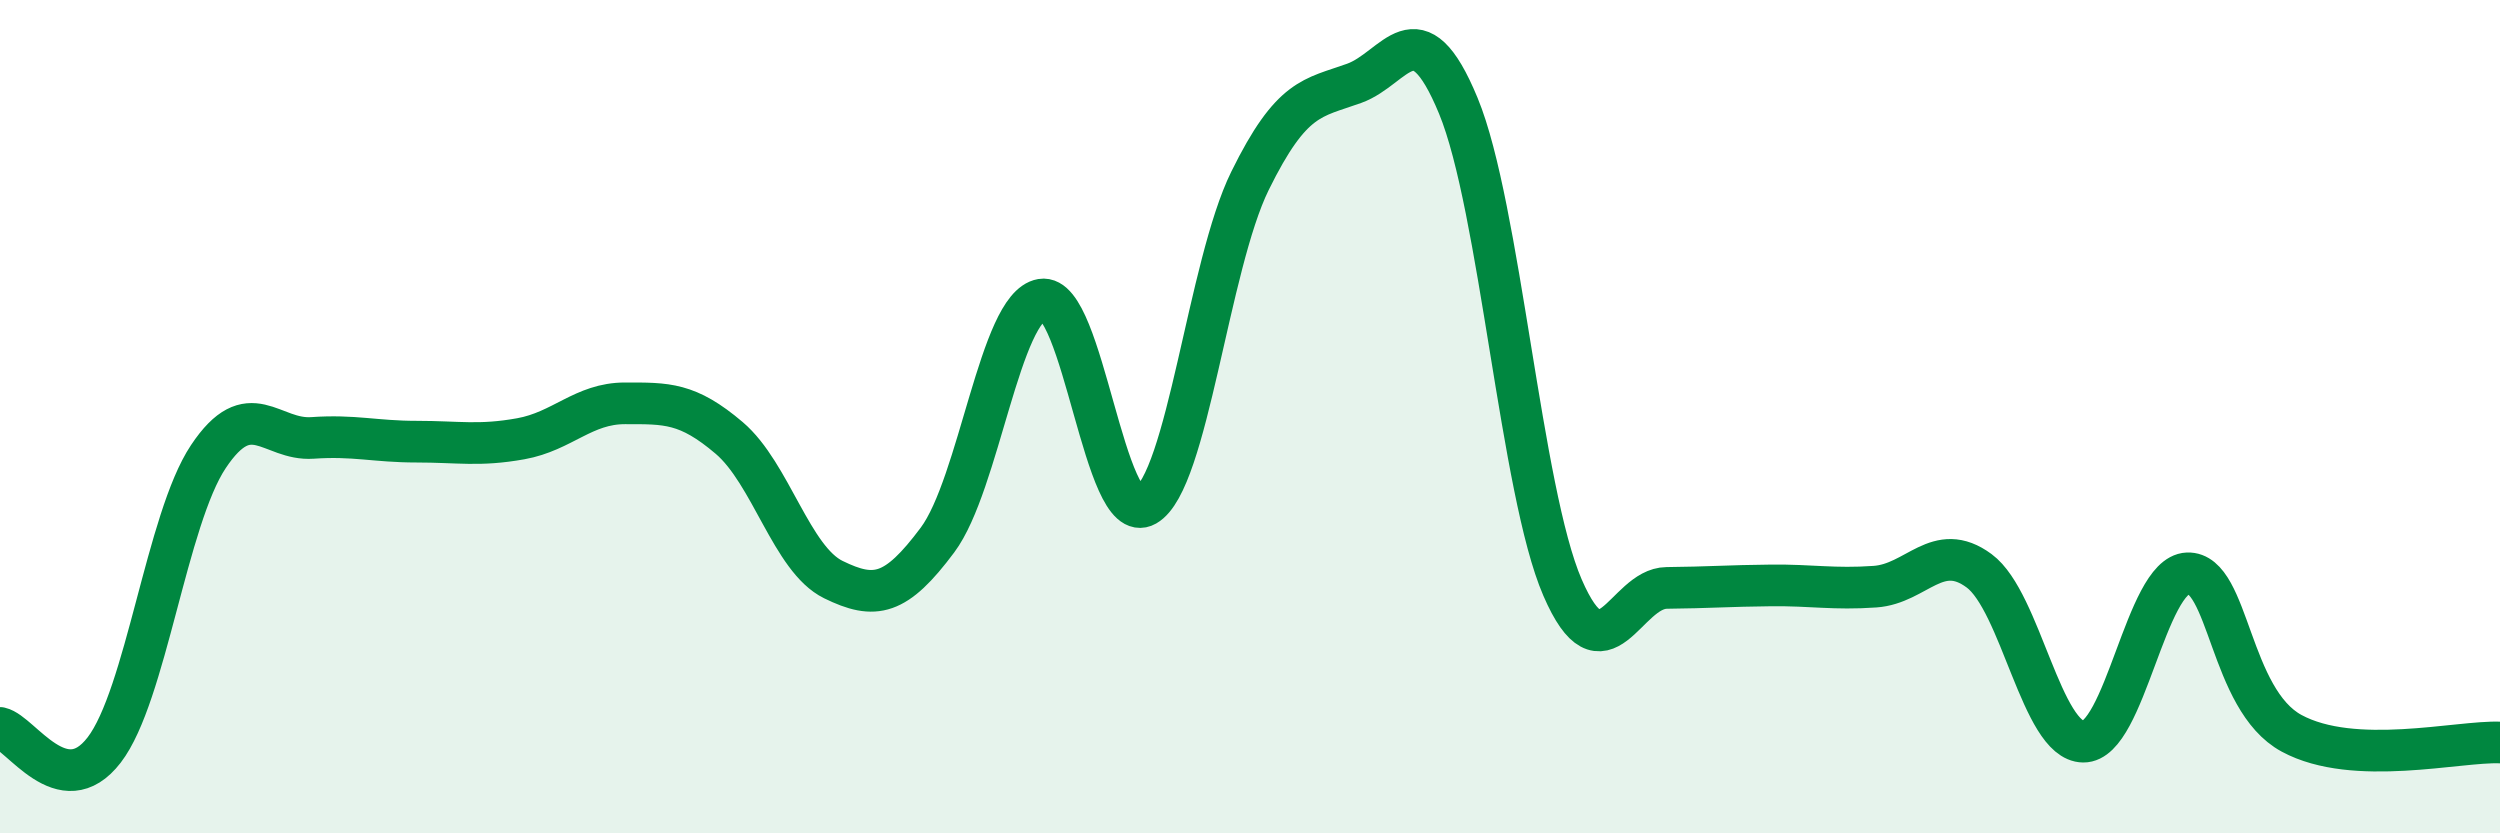
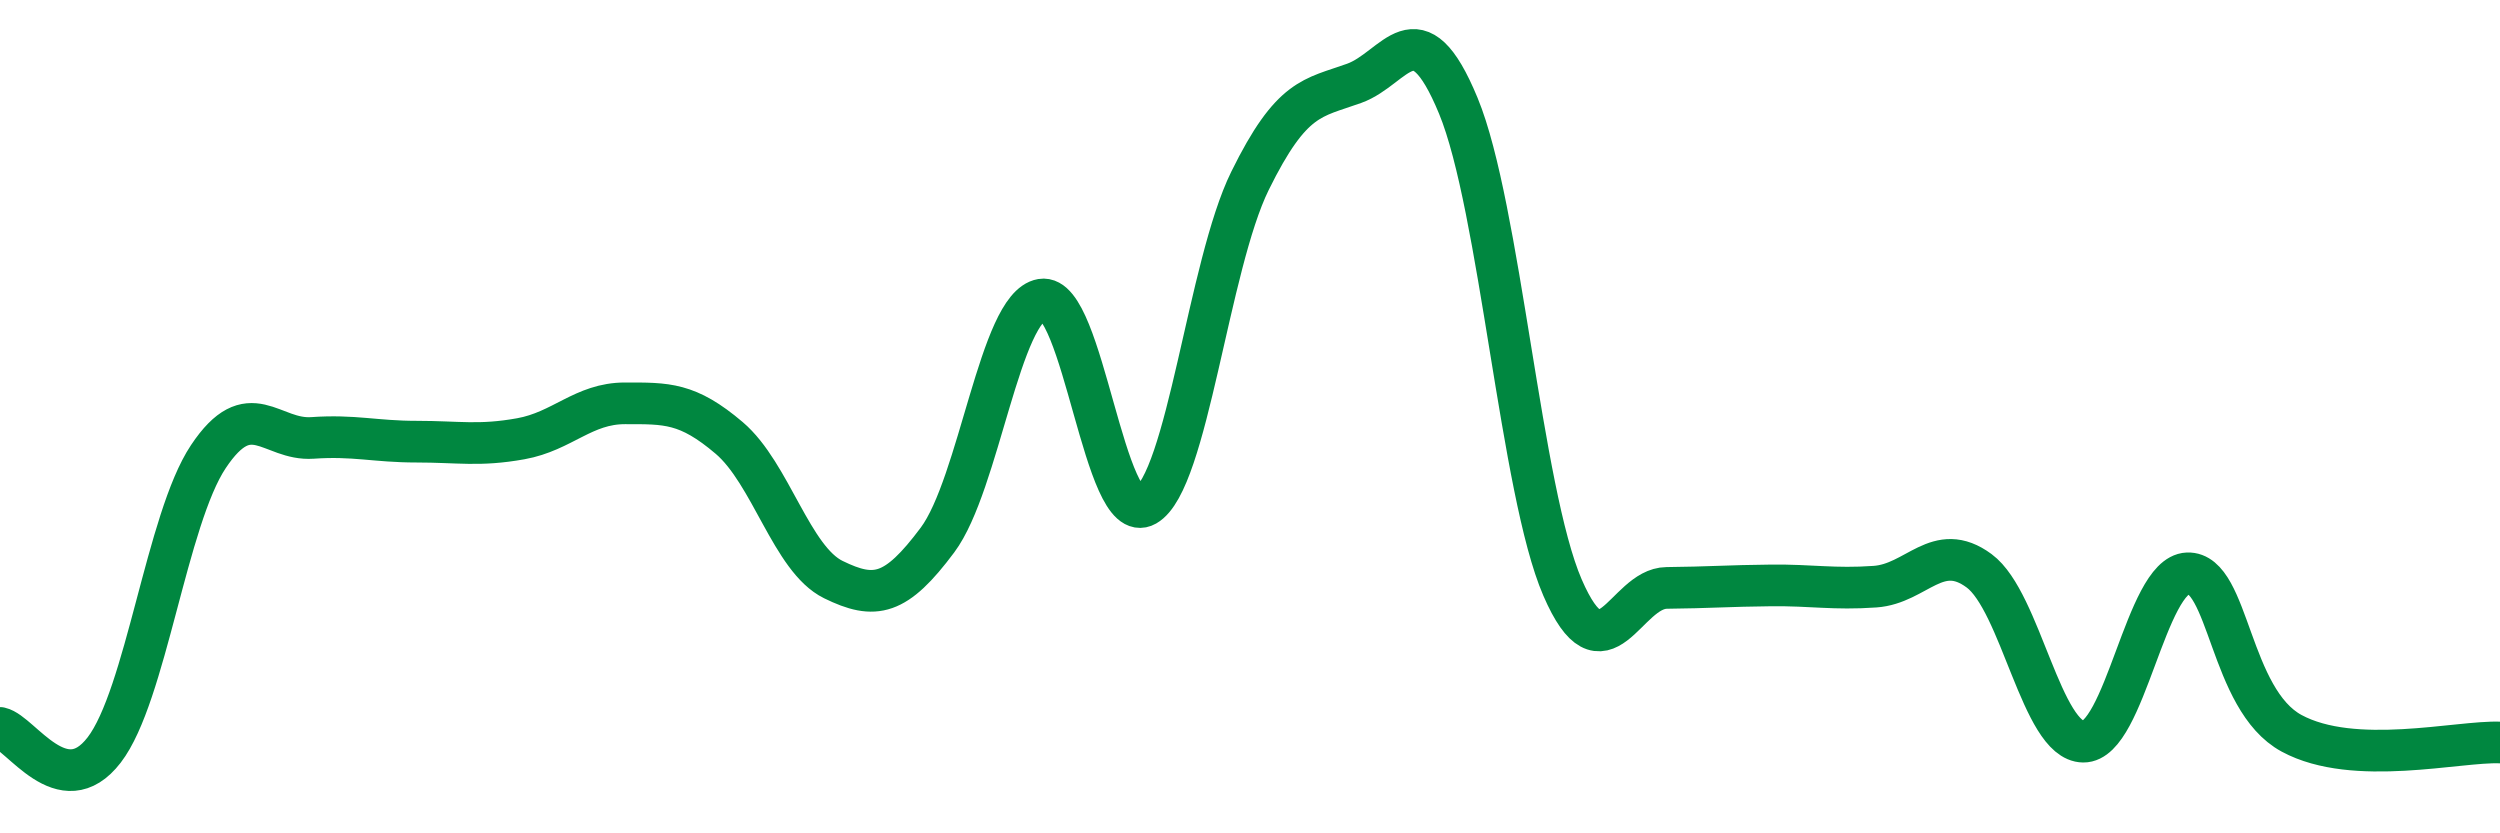
<svg xmlns="http://www.w3.org/2000/svg" width="60" height="20" viewBox="0 0 60 20">
-   <path d="M 0,17.47 C 0.5,17.58 1.5,19.3 2.5,18 C 3.5,16.7 4,12.46 5,10.96 C 6,9.46 6.5,10.58 7.5,10.51 C 8.5,10.44 9,10.6 10,10.6 C 11,10.6 11.5,10.71 12.5,10.53 C 13.5,10.35 14,9.68 15,9.68 C 16,9.68 16.5,9.66 17.5,10.51 C 18.5,11.36 19,13.42 20,13.91 C 21,14.4 21.5,14.3 22.5,12.96 C 23.5,11.62 24,7.36 25,7.19 C 26,7.02 26.5,12.7 27.5,12.13 C 28.5,11.56 29,6.37 30,4.34 C 31,2.31 31.5,2.36 32.5,2 C 33.5,1.64 34,0.12 35,2.54 C 36,4.96 36.5,11.79 37.5,14.1 C 38.5,16.41 39,14.12 40,14.11 C 41,14.1 41.5,14.06 42.5,14.05 C 43.5,14.04 44,14.15 45,14.08 C 46,14.01 46.5,12.96 47.5,13.7 C 48.5,14.44 49,17.79 50,17.8 C 51,17.81 51.5,13.8 52.5,13.76 C 53.5,13.72 53.5,16.79 55,17.6 C 56.5,18.41 59,17.78 60,17.82L60 20L0 20Z" fill="#008740" opacity="0.1" stroke-linecap="round" stroke-linejoin="round" />
  <path d="M 0,17.47 C 0.5,17.58 1.5,19.3 2.5,18 C 3.5,16.7 4,12.46 5,10.96 C 6,9.46 6.5,10.58 7.5,10.51 C 8.5,10.44 9,10.6 10,10.6 C 11,10.6 11.5,10.71 12.5,10.53 C 13.5,10.35 14,9.68 15,9.68 C 16,9.68 16.5,9.66 17.5,10.51 C 18.5,11.36 19,13.42 20,13.91 C 21,14.4 21.5,14.3 22.5,12.96 C 23.5,11.62 24,7.36 25,7.19 C 26,7.02 26.5,12.7 27.5,12.13 C 28.5,11.56 29,6.37 30,4.34 C 31,2.31 31.5,2.36 32.5,2 C 33.5,1.64 34,0.12 35,2.54 C 36,4.96 36.5,11.79 37.5,14.1 C 38.5,16.41 39,14.12 40,14.11 C 41,14.1 41.5,14.06 42.5,14.05 C 43.5,14.04 44,14.15 45,14.08 C 46,14.01 46.5,12.96 47.5,13.7 C 48.5,14.44 49,17.79 50,17.8 C 51,17.81 51.5,13.8 52.5,13.76 C 53.5,13.72 53.5,16.79 55,17.6 C 56.5,18.41 59,17.78 60,17.82" stroke="#008740" stroke-width="1" fill="none" stroke-linecap="round" stroke-linejoin="round" />
</svg>